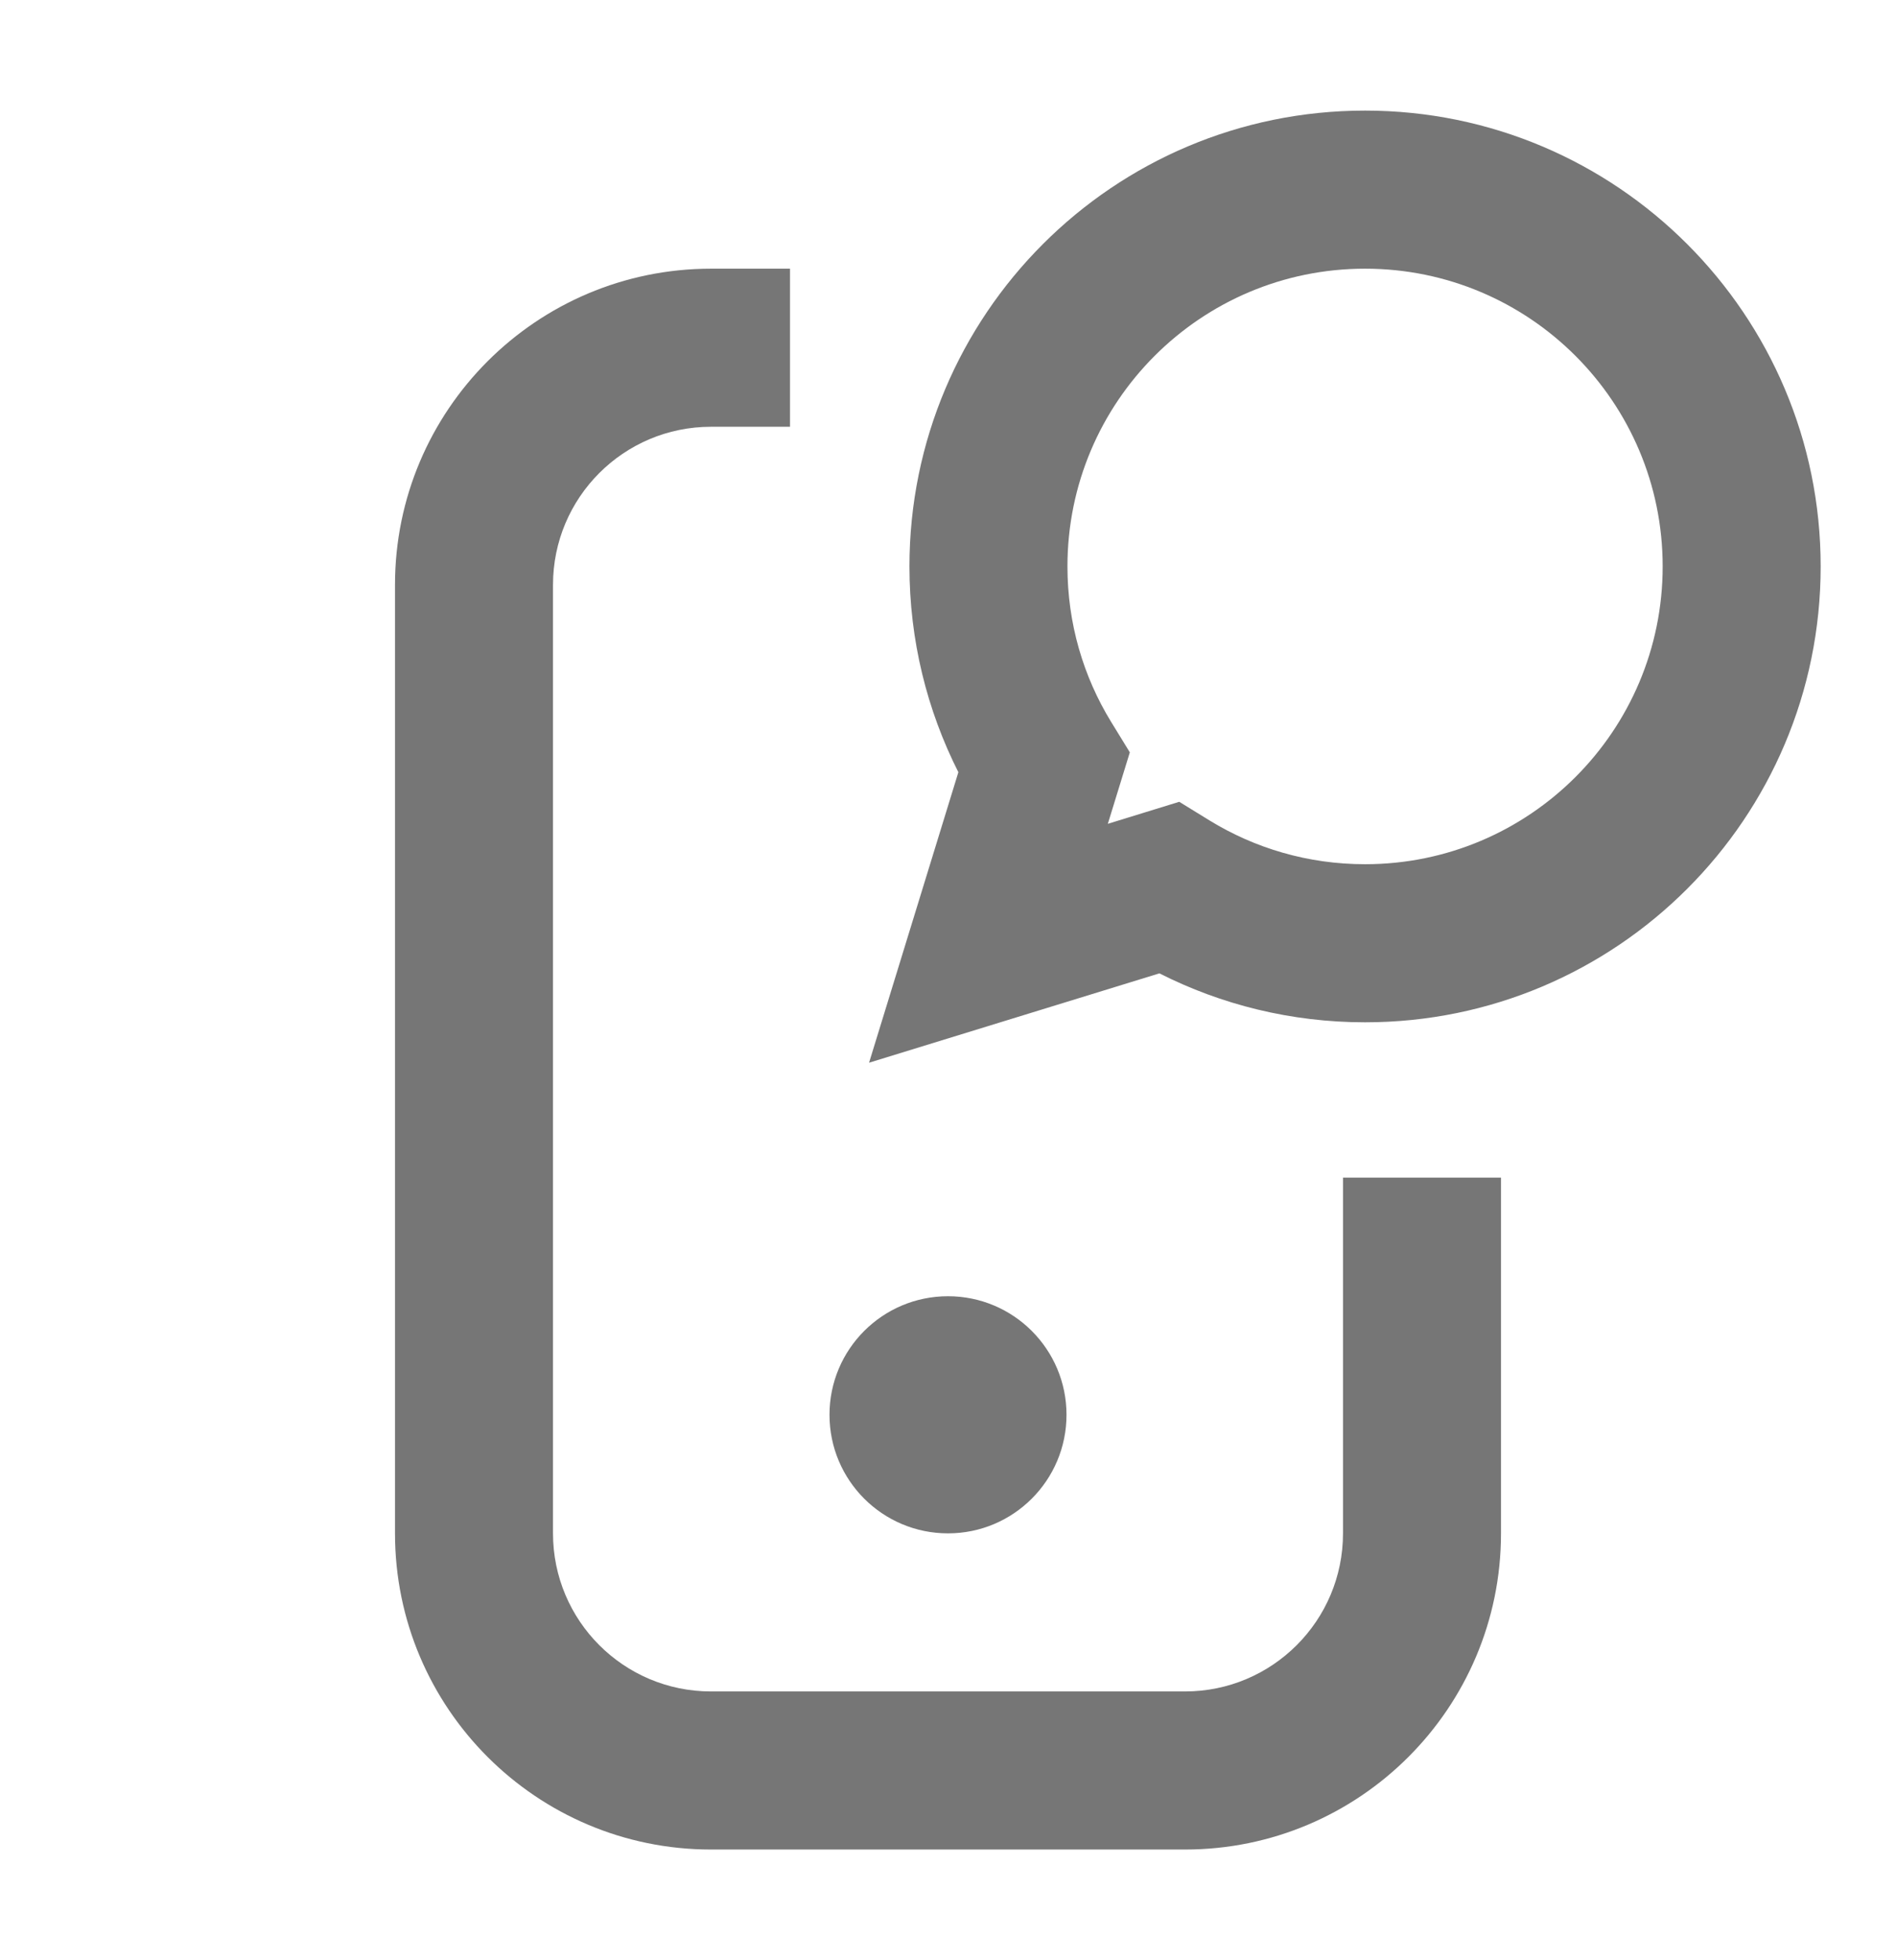
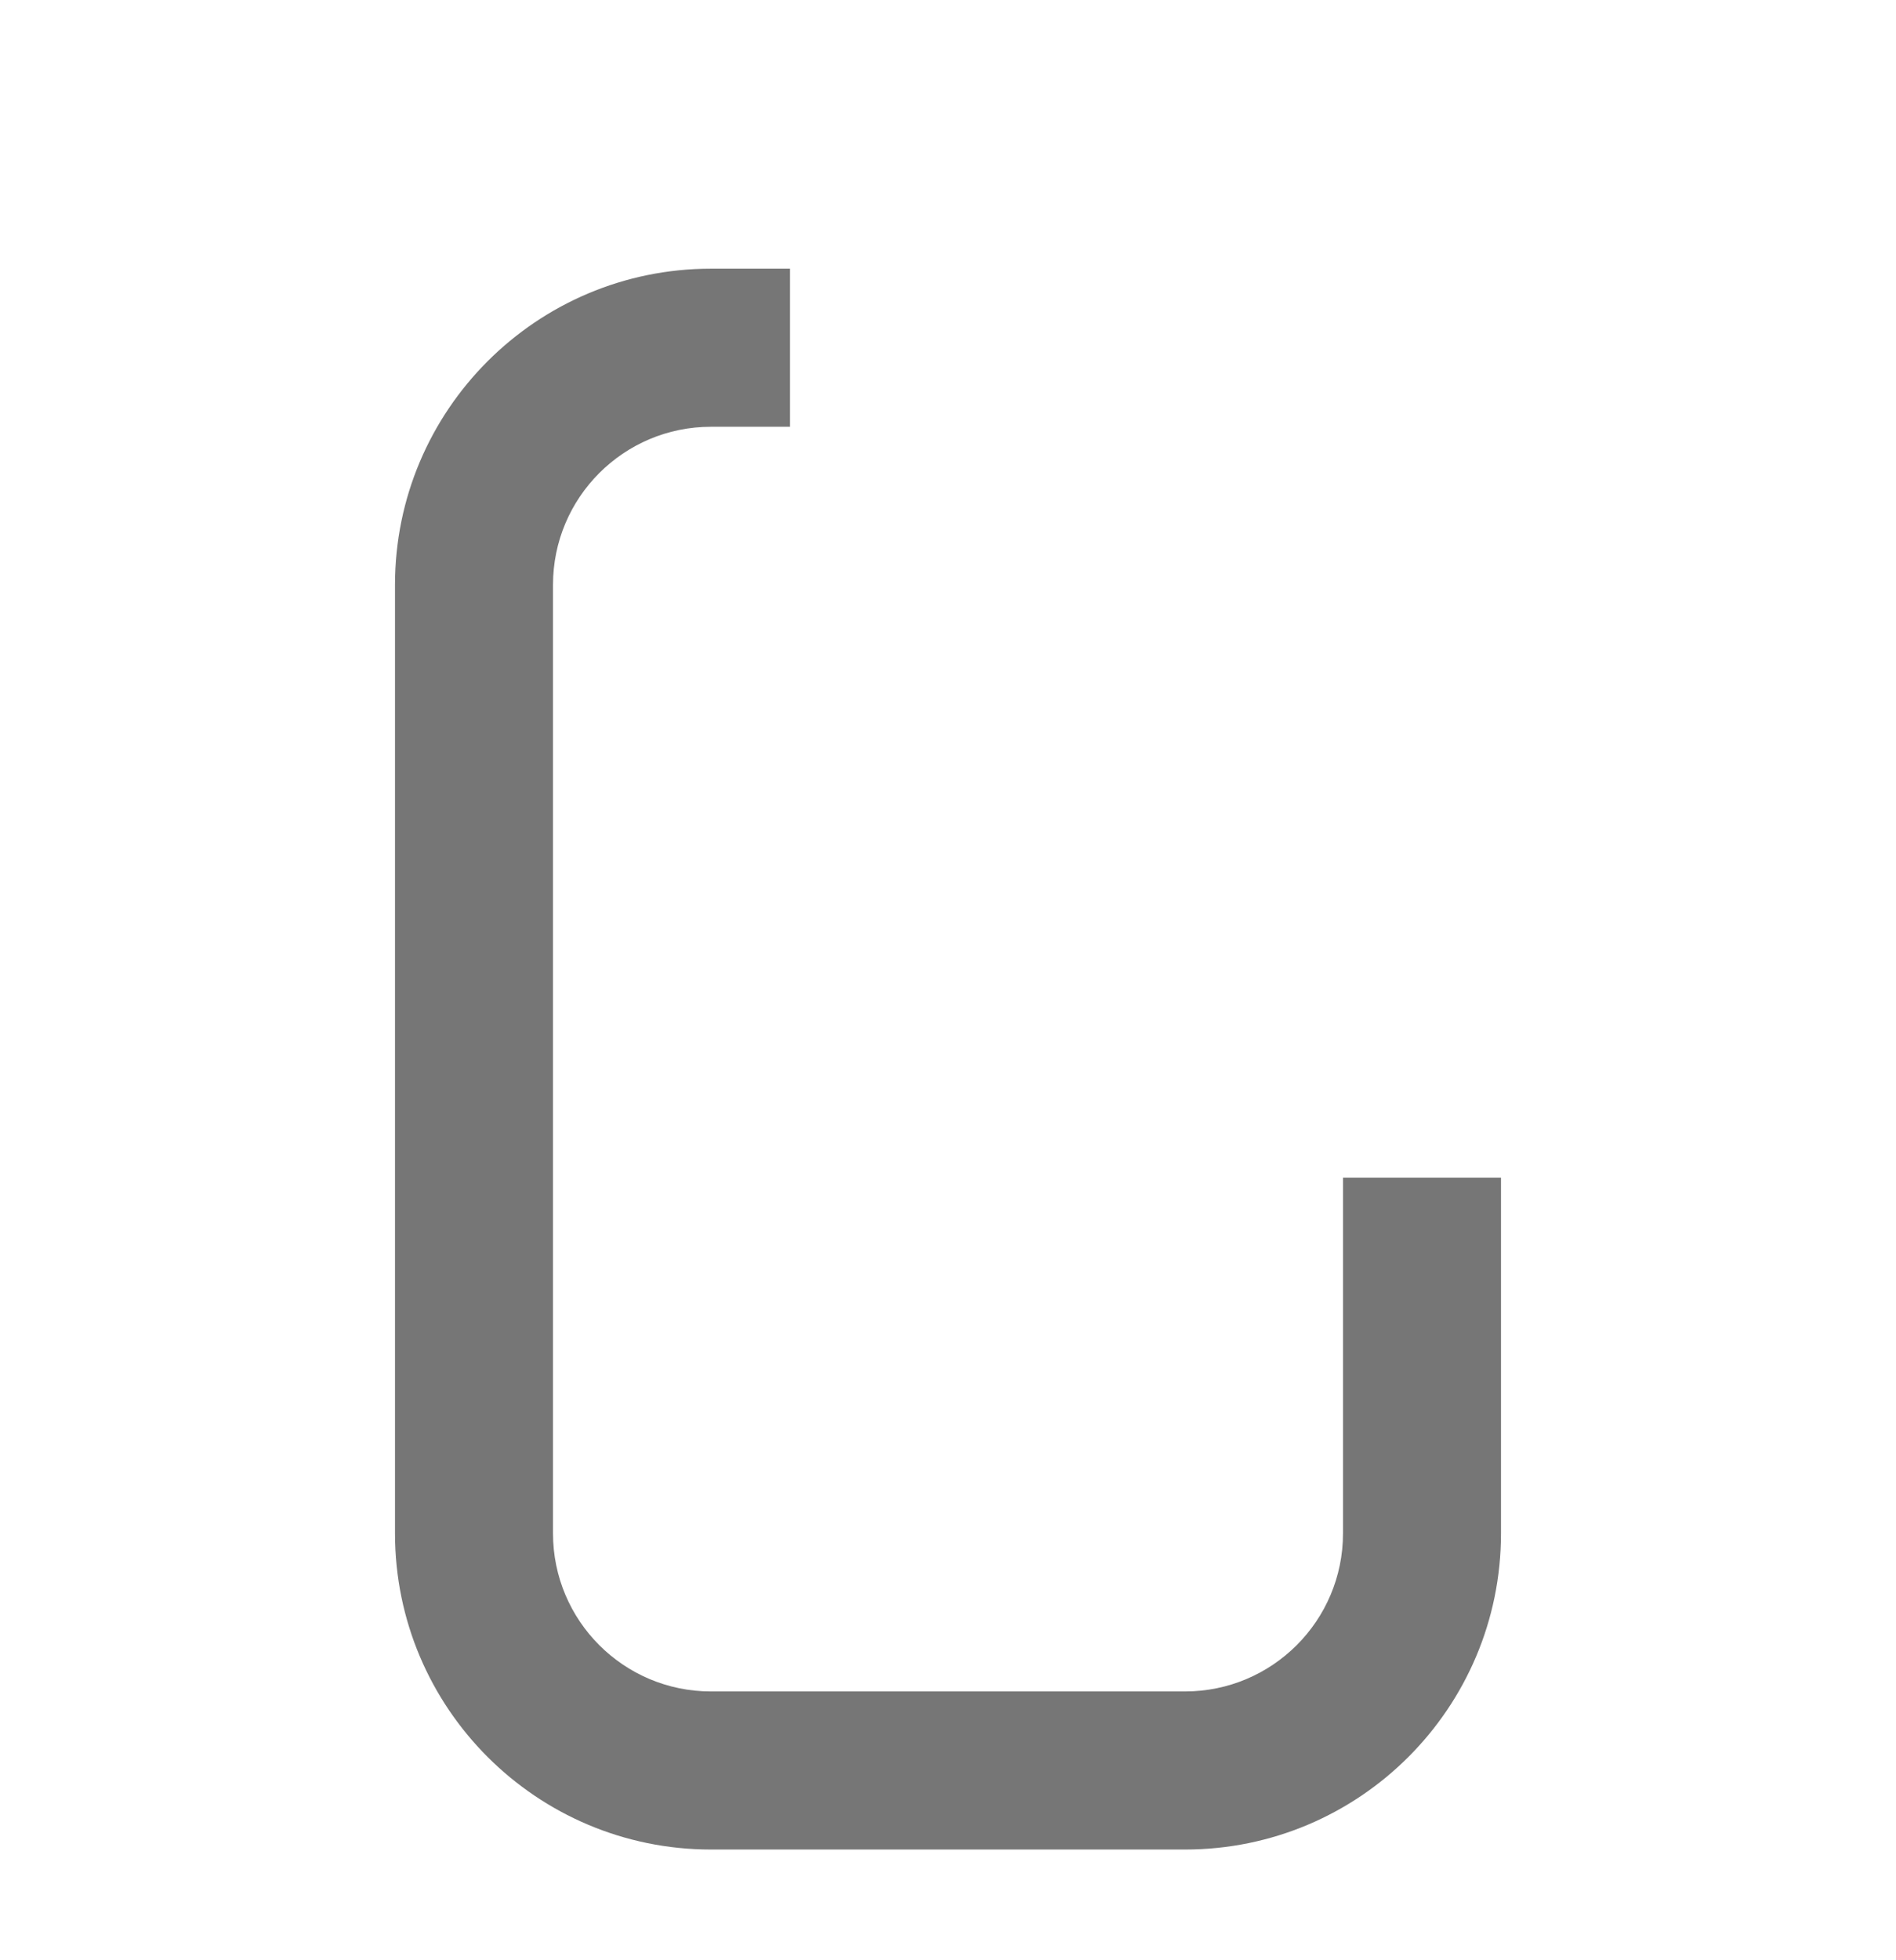
<svg xmlns="http://www.w3.org/2000/svg" width="30" height="31" viewBox="0 0 30 31" fill="none">
-   <path fill-rule="evenodd" clip-rule="evenodd" d="M21.599 1.749C17.617 1.749 14.39 4.977 14.39 8.958C14.39 10.127 14.669 11.233 15.164 12.212L13.751 16.806L18.345 15.393C19.323 15.888 20.43 16.167 21.599 16.167C25.58 16.167 28.808 12.94 28.808 8.958C28.808 4.977 25.58 1.749 21.599 1.749ZM16.89 8.958C16.89 6.357 18.998 4.249 21.599 4.249C24.2 4.249 26.308 6.357 26.308 8.958C26.308 11.559 24.2 13.667 21.599 13.667C20.695 13.667 19.855 13.414 19.14 12.976L18.659 12.68L17.529 13.028L17.877 11.898L17.581 11.416C17.143 10.702 16.89 9.861 16.89 8.958Z" fill="#767676" />
  <path d="M11.25 6.749C9.869 6.749 8.75 7.868 8.75 9.249V24.249C8.75 25.63 9.869 26.749 11.25 26.749H18.75C20.131 26.749 21.25 25.63 21.25 24.249V18.624H23.75V24.249C23.75 27.01 21.511 29.249 18.75 29.249H11.25C8.489 29.249 6.25 27.01 6.25 24.249V9.249C6.25 6.488 8.489 4.249 11.25 4.249H12.5V6.749H11.25Z" fill="#767676" />
-   <path d="M16.875 22.374C16.875 23.41 16.035 24.249 15 24.249C13.964 24.249 13.125 23.41 13.125 22.374C13.125 21.338 13.964 20.499 15 20.499C16.035 20.499 16.875 21.338 16.875 22.374Z" fill="#767676" />
</svg>